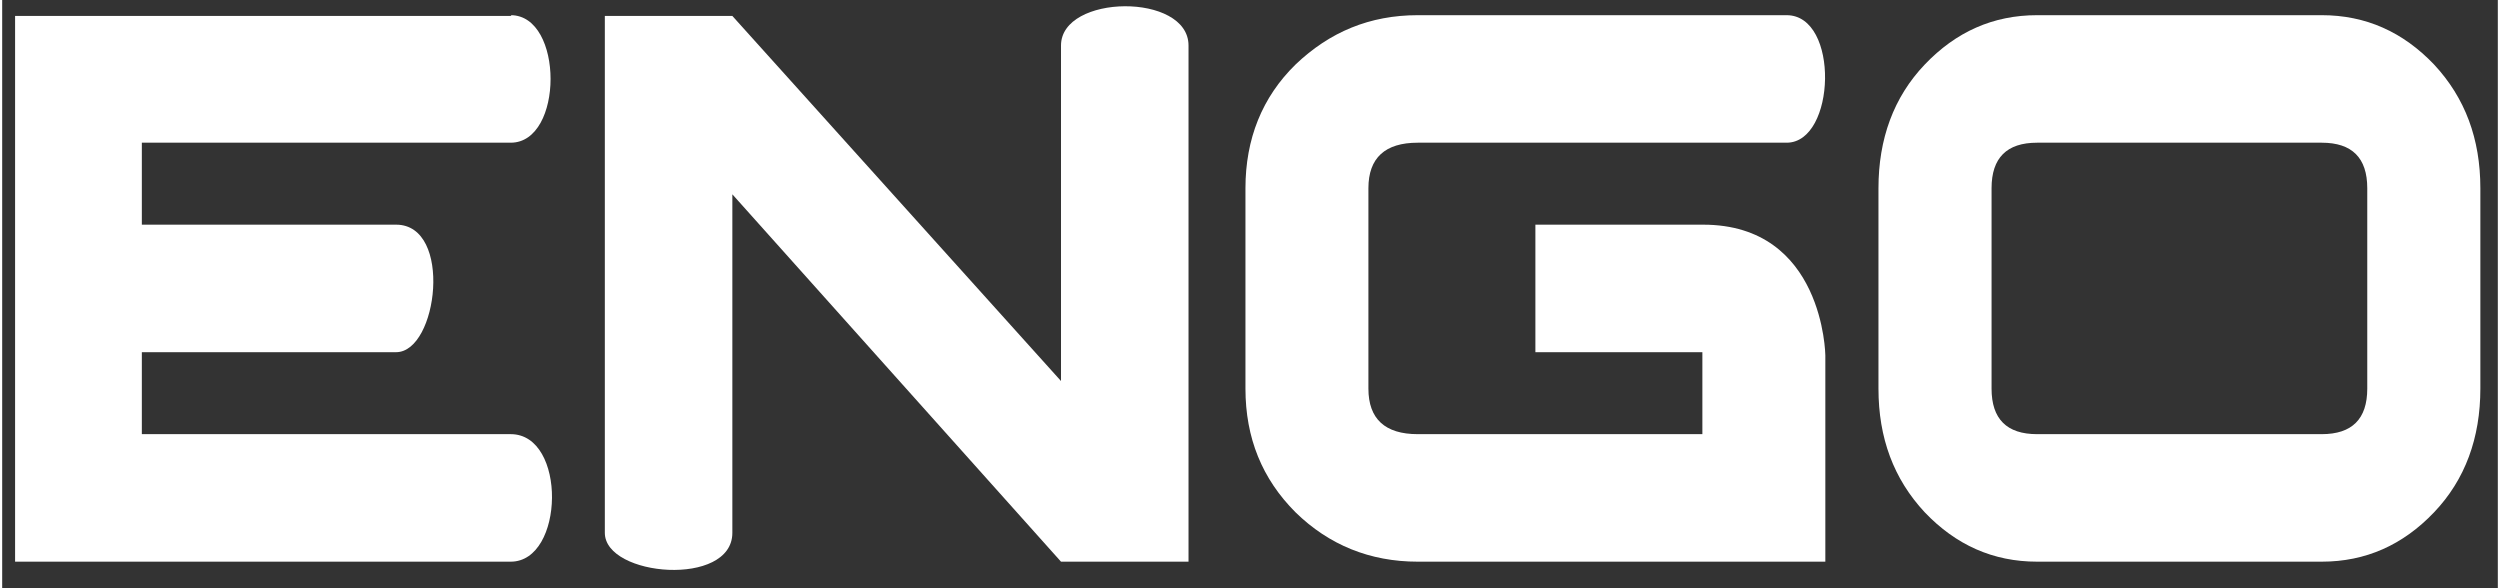
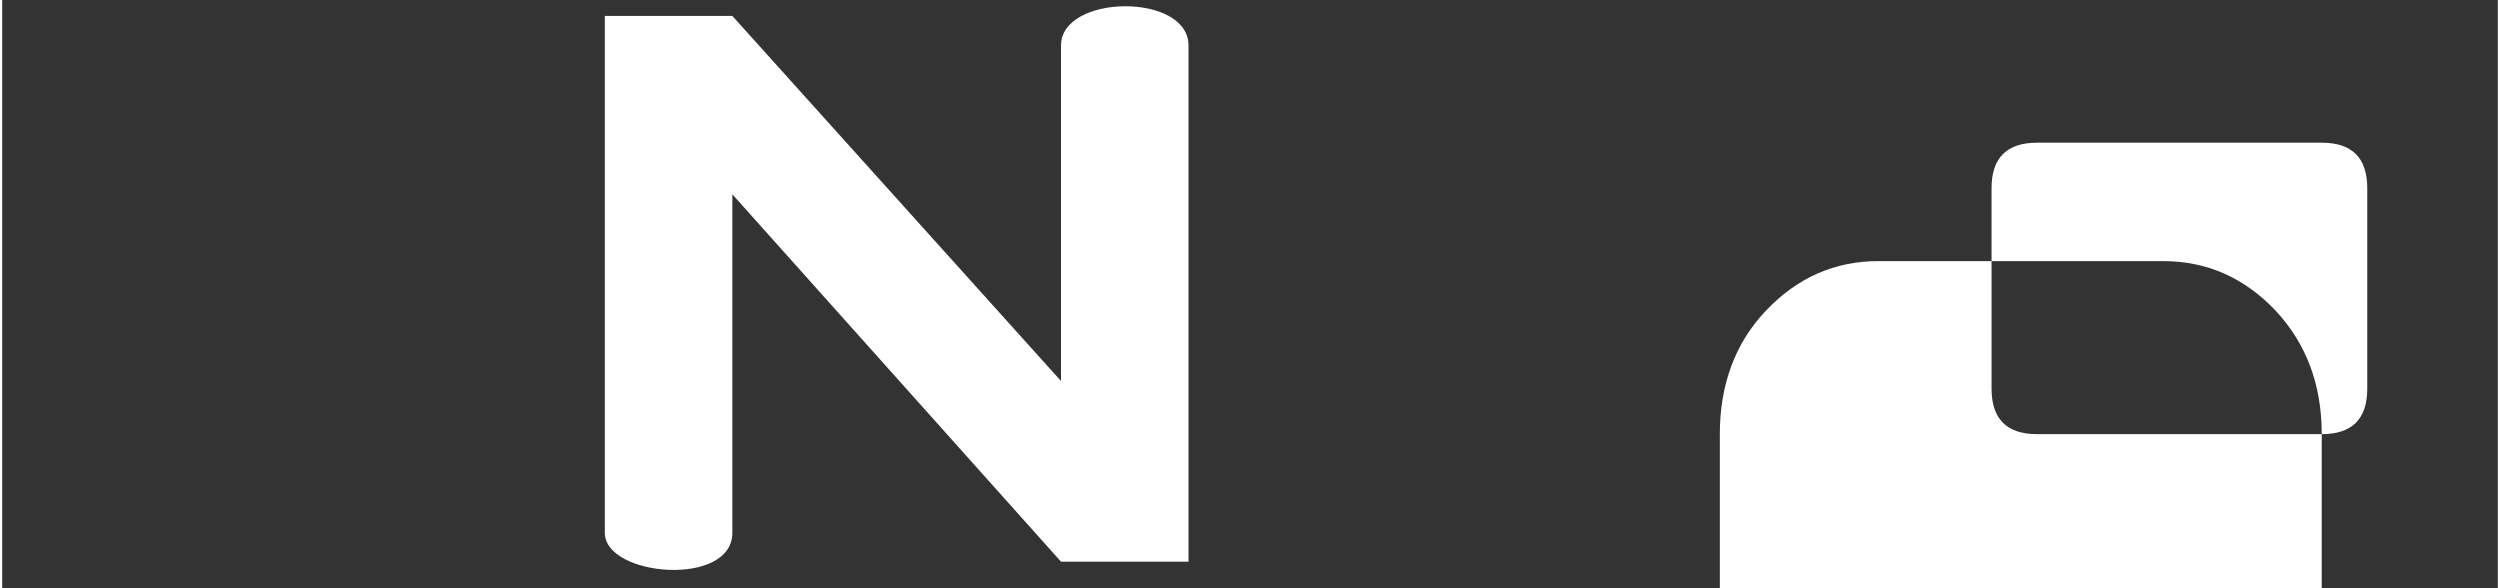
<svg xmlns="http://www.w3.org/2000/svg" id="Ebene_1" version="1.1" viewBox="0 0 328.8 77.5" width="170" height="40">
  <rect x="0" y="0" width="328.8" height="77.5" fill="#333333" stroke="none" />
  <defs>
    <style>
      .st0 {
        fill: #fff;
      }
    </style>
  </defs>
-   <path class="st0" d="M67.1,2.1H1.7v71.9h65.3c7.1,0,7.4-16.8,0-16.8H18.4v-10.8h33.5c5.5,0,7.5-16.8,0-16.8H18.4v-10.8h48.6c7,0,7-16.8,0-16.8" />
-   <path class="st0" d="M240.2,46.8s-.2-17.2-16.1-17.2h-22.1v16.8h22v10.8h-37.5c-4.3,0-6.5-2-6.5-6v-26.4c0-4,2.2-6,6.5-6h48.6c6.5,0,7-16.8,0-16.8h-48.6c-6.3,0-11.6,2.2-16.1,6.5-4.4,4.3-6.6,9.8-6.6,16.3v26.4c0,6.5,2.2,11.9,6.6,16.3,4.4,4.3,9.8,6.5,16.1,6.5h53.7v-27.2Z" />
-   <path class="st0" d="M305.6,57.2h-37.5c-4,0-6-2-6-6v-26.4c0-4,2-6,6-6h37.5c4,0,6,2,6,6v26.4c0,4-2,6-6,6M326.5,24.8c0-6.5-2-11.9-6.1-16.3-4.1-4.3-9-6.5-14.8-6.5h-37.5c-5.8,0-10.7,2.2-14.8,6.5-4.1,4.3-6.1,9.8-6.1,16.3v26.4c0,6.5,2,11.9,6.1,16.3,4.1,4.3,9,6.5,14.8,6.5h37.5c5.8,0,10.7-2.2,14.8-6.5,4.1-4.3,6.1-9.8,6.1-16.3v-26.4Z" />
+   <path class="st0" d="M305.6,57.2h-37.5c-4,0-6-2-6-6v-26.4c0-4,2-6,6-6h37.5c4,0,6,2,6,6v26.4c0,4-2,6-6,6c0-6.5-2-11.9-6.1-16.3-4.1-4.3-9-6.5-14.8-6.5h-37.5c-5.8,0-10.7,2.2-14.8,6.5-4.1,4.3-6.1,9.8-6.1,16.3v26.4c0,6.5,2,11.9,6.1,16.3,4.1,4.3,9,6.5,14.8,6.5h37.5c5.8,0,10.7-2.2,14.8-6.5,4.1-4.3,6.1-9.8,6.1-16.3v-26.4Z" />
  <path class="st0" d="M156.3,6c0-7-16.8-6.8-16.8,0v44.2L96.2,2.1h-16.8v68.1c0,5.8,16.8,7.2,16.8,0V25.6l43.3,48.4h16.8V6Z" />
</svg>